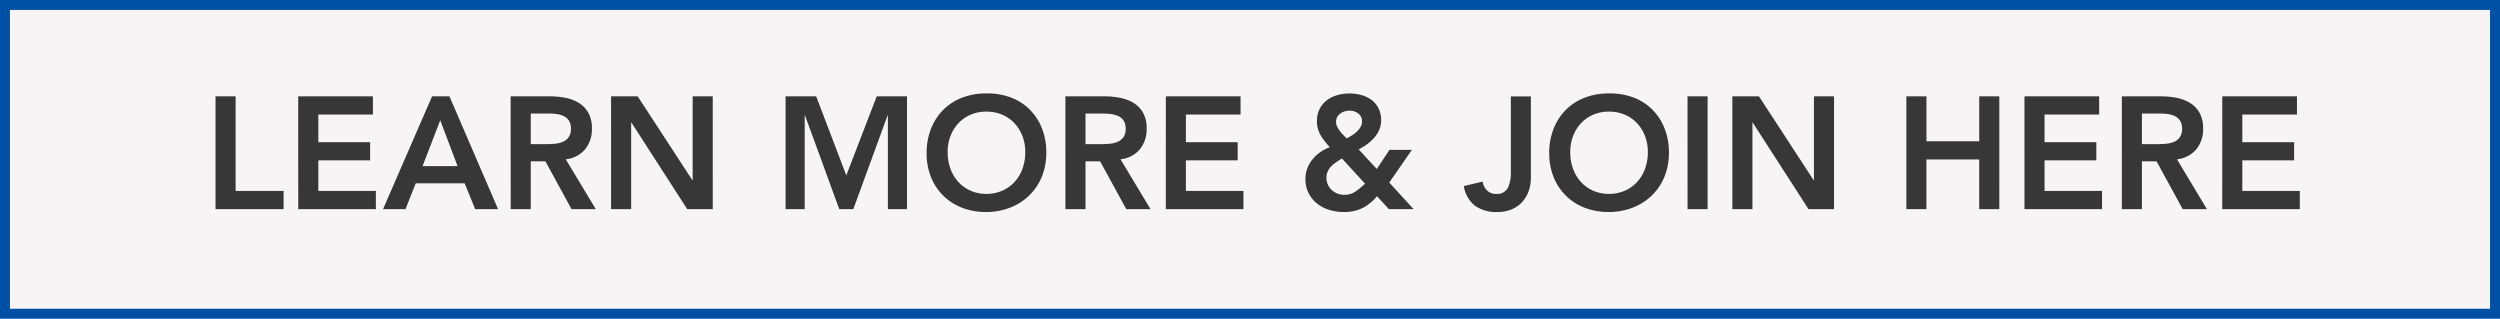
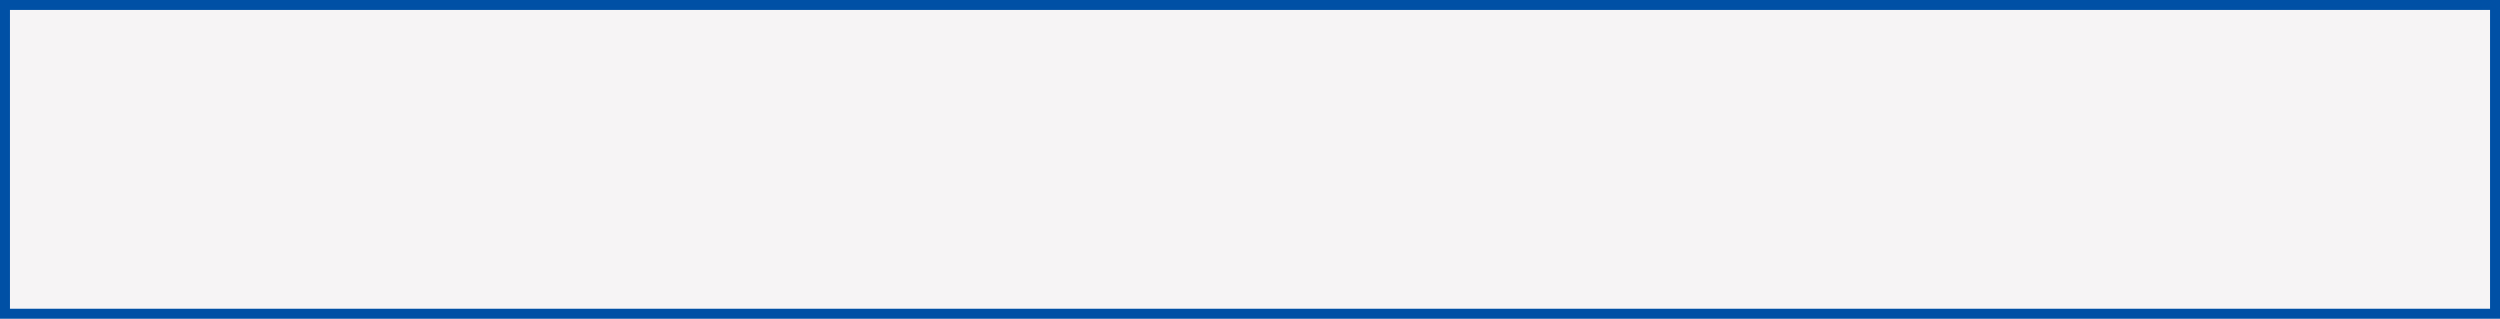
<svg xmlns="http://www.w3.org/2000/svg" width="251" height="32" viewBox="0 0 251 32">
  <g id="Speak_To_Expert" data-name="Speak To Expert" transform="translate(-1274.108 -758)">
    <rect id="Rectangle_1885" data-name="Rectangle 1885" width="251" height="32" transform="translate(1274.108 758)" fill="#f6f4f5" />
    <path id="Rectangle_1885_-_Outline" data-name="Rectangle 1885 - Outline" d="M1,1V31H250V1H1M0,0H251V32H0Z" transform="translate(1274.108 758)" fill="#0050a5" />
-     <path id="Path_81438" data-name="Path 81438" d="M-104.36-11.328h2.016v9.5h4.816V0h-6.832Zm8.3,0h7.5V-9.5H-94.04V-6.72h5.2V-4.9h-5.2v3.072h5.776V0h-7.792Zm13.44,0h1.744L-75.992,0h-2.3l-1.056-2.592h-4.912L-85.288,0h-2.256Zm2.56,7.008L-81.8-8.928-83.576-4.32Zm5.328-7.008h3.936a8.019,8.019,0,0,1,1.576.152,4.035,4.035,0,0,1,1.352.52,2.72,2.72,0,0,1,.944.992,3.194,3.194,0,0,1,.352,1.584,3.155,3.155,0,0,1-.68,2.064,2.917,2.917,0,0,1-1.944,1.008L-66.184,0h-2.432L-71.24-4.8h-1.472V0h-2.016Zm3.584,4.8q.432,0,.864-.04a2.653,2.653,0,0,0,.792-.192,1.352,1.352,0,0,0,.584-.464A1.475,1.475,0,0,0-68.68-8.1a1.391,1.391,0,0,0-.208-.8,1.293,1.293,0,0,0-.544-.456,2.5,2.5,0,0,0-.744-.2,6.78,6.78,0,0,0-.792-.048h-1.744v3.072Zm6.5-4.8h2.672l5.488,8.416h.032v-8.416h2.016V0H-57l-5.6-8.688h-.032V0h-2.016Zm17.52,0h3.072l3.024,7.936,3.056-7.936h3.04V0h-1.92V-9.408h-.032L-40.328,0h-1.408l-3.44-9.408h-.032V0h-1.92Zm14.16,5.712a6.56,6.56,0,0,1,.448-2.472,5.547,5.547,0,0,1,1.24-1.9,5.435,5.435,0,0,1,1.888-1.208,6.621,6.621,0,0,1,2.408-.424,6.73,6.73,0,0,1,2.432.392,5.315,5.315,0,0,1,1.9,1.192A5.505,5.505,0,0,1-21.4-8.144a6.5,6.5,0,0,1,.448,2.464A6.289,6.289,0,0,1-21.4-3.264a5.541,5.541,0,0,1-1.248,1.872,5.7,5.7,0,0,1-1.9,1.224,6.736,6.736,0,0,1-2.432.456,6.621,6.621,0,0,1-2.408-.424,5.494,5.494,0,0,1-1.888-1.2A5.513,5.513,0,0,1-32.52-3.2,6.289,6.289,0,0,1-32.968-5.616Zm2.112-.128a4.871,4.871,0,0,0,.28,1.68,3.946,3.946,0,0,0,.792,1.328,3.685,3.685,0,0,0,1.224.88,3.841,3.841,0,0,0,1.592.32,3.9,3.9,0,0,0,1.6-.32,3.664,3.664,0,0,0,1.232-.88,3.946,3.946,0,0,0,.792-1.328,4.871,4.871,0,0,0,.28-1.68,4.418,4.418,0,0,0-.28-1.584,3.924,3.924,0,0,0-.792-1.288,3.623,3.623,0,0,0-1.232-.864,3.983,3.983,0,0,0-1.6-.312,3.926,3.926,0,0,0-1.592.312,3.643,3.643,0,0,0-1.224.864,3.924,3.924,0,0,0-.792,1.288A4.418,4.418,0,0,0-30.856-5.744Zm11.824-5.584H-15.1a8.019,8.019,0,0,1,1.576.152,4.036,4.036,0,0,1,1.352.52,2.72,2.72,0,0,1,.944.992,3.194,3.194,0,0,1,.352,1.584,3.155,3.155,0,0,1-.68,2.064A2.917,2.917,0,0,1-13.5-5.008L-10.488,0H-12.92l-2.624-4.8h-1.472V0h-2.016Zm3.584,4.8q.432,0,.864-.04a2.653,2.653,0,0,0,.792-.192,1.352,1.352,0,0,0,.584-.464,1.475,1.475,0,0,0,.224-.872,1.391,1.391,0,0,0-.208-.8,1.293,1.293,0,0,0-.544-.456,2.5,2.5,0,0,0-.744-.2,6.78,6.78,0,0,0-.792-.048h-1.744v3.072Zm6.5-4.8h7.5V-9.5H-6.936V-6.72h5.2V-4.9h-5.2v3.072H-1.16V0H-8.952ZM13.48-2.672,15.928,0h-2.48l-1.2-1.3A4.6,4.6,0,0,1,10.776-.1,4.217,4.217,0,0,1,8.9.288,4.857,4.857,0,0,1,7.456.072a3.67,3.67,0,0,1-1.224-.64,3.222,3.222,0,0,1-.848-1.04,3.064,3.064,0,0,1-.32-1.432A2.881,2.881,0,0,1,5.256-4.1a3.421,3.421,0,0,1,.52-.9,3.7,3.7,0,0,1,.776-.72,4.339,4.339,0,0,1,.96-.5q-.272-.3-.5-.592A4.689,4.689,0,0,1,6.6-7.408a3,3,0,0,1-.28-.656,2.7,2.7,0,0,1-.1-.768,2.684,2.684,0,0,1,.264-1.216,2.48,2.48,0,0,1,.712-.872,3.174,3.174,0,0,1,1.04-.52,4.3,4.3,0,0,1,1.232-.176,4.524,4.524,0,0,1,1.216.16,3.045,3.045,0,0,1,1.016.488,2.4,2.4,0,0,1,.7.84,2.585,2.585,0,0,1,.264,1.2,2.394,2.394,0,0,1-.192.968,3.007,3.007,0,0,1-.512.8,4.523,4.523,0,0,1-.728.656,5.894,5.894,0,0,1-.824.5l1.824,1.968L13.5-5.952h2.256ZM9.5-9.888a1.514,1.514,0,0,0-.96.312.994.994,0,0,0-.4.824,1.074,1.074,0,0,0,.1.44,2.294,2.294,0,0,0,.256.432,4.215,4.215,0,0,0,.344.408q.184.192.376.368.24-.128.512-.3a3.223,3.223,0,0,0,.5-.384,1.953,1.953,0,0,0,.376-.472,1.154,1.154,0,0,0,.144-.576.932.932,0,0,0-.368-.76A1.36,1.36,0,0,0,9.5-9.888Zm-.768,4.8q-.288.176-.56.36a3.367,3.367,0,0,0-.5.408,1.814,1.814,0,0,0-.36.512,1.519,1.519,0,0,0-.136.656,1.657,1.657,0,0,0,.144.688,1.617,1.617,0,0,0,.392.544,1.883,1.883,0,0,0,.568.352,1.835,1.835,0,0,0,.688.128,1.939,1.939,0,0,0,1.152-.352,8.063,8.063,0,0,0,.928-.768ZM27.7-3.136a3.934,3.934,0,0,1-.216,1.3,3.175,3.175,0,0,1-.64,1.1,3.049,3.049,0,0,1-1.064.752A3.685,3.685,0,0,1,24.3.288a3.642,3.642,0,0,1-2.2-.624A3.081,3.081,0,0,1,20.968-2.32l1.888-.448a1.54,1.54,0,0,0,.456.9,1.252,1.252,0,0,0,.888.336,1.21,1.21,0,0,0,1.176-.584,3.444,3.444,0,0,0,.312-1.608v-7.6H27.7Zm1.84-2.48a6.56,6.56,0,0,1,.448-2.472,5.547,5.547,0,0,1,1.24-1.9,5.435,5.435,0,0,1,1.888-1.208,6.621,6.621,0,0,1,2.408-.424,6.73,6.73,0,0,1,2.432.392,5.315,5.315,0,0,1,1.9,1.192,5.505,5.505,0,0,1,1.248,1.888A6.5,6.5,0,0,1,41.56-5.68a6.289,6.289,0,0,1-.448,2.416,5.541,5.541,0,0,1-1.248,1.872,5.7,5.7,0,0,1-1.9,1.224,6.736,6.736,0,0,1-2.432.456A6.621,6.621,0,0,1,33.12-.136a5.494,5.494,0,0,1-1.888-1.2A5.513,5.513,0,0,1,29.992-3.2,6.289,6.289,0,0,1,29.544-5.616Zm2.112-.128a4.871,4.871,0,0,0,.28,1.68,3.946,3.946,0,0,0,.792,1.328,3.685,3.685,0,0,0,1.224.88,3.841,3.841,0,0,0,1.592.32,3.9,3.9,0,0,0,1.6-.32,3.664,3.664,0,0,0,1.232-.88,3.946,3.946,0,0,0,.792-1.328,4.871,4.871,0,0,0,.28-1.68,4.418,4.418,0,0,0-.28-1.584,3.924,3.924,0,0,0-.792-1.288,3.623,3.623,0,0,0-1.232-.864,3.983,3.983,0,0,0-1.6-.312,3.926,3.926,0,0,0-1.592.312,3.643,3.643,0,0,0-1.224.864,3.924,3.924,0,0,0-.792,1.288A4.418,4.418,0,0,0,31.656-5.744Zm11.776-5.584h2.016V0H43.432Zm4.5,0H50.6l5.488,8.416h.032v-8.416h2.016V0h-2.56l-5.6-8.688h-.032V0H47.928Zm17.472,0h2.016v4.512h5.3v-4.512h2.016V0H72.712V-4.992h-5.3V0H65.4Zm11.856,0h7.5V-9.5H79.272V-6.72h5.2V-4.9h-5.2v3.072h5.776V0H77.256Zm9.776,0h3.936a8.019,8.019,0,0,1,1.576.152,4.035,4.035,0,0,1,1.352.52,2.72,2.72,0,0,1,.944.992,3.194,3.194,0,0,1,.352,1.584,3.155,3.155,0,0,1-.68,2.064,2.917,2.917,0,0,1-1.944,1.008L95.576,0H93.144L90.52-4.8H89.048V0H87.032Zm3.584,4.8q.432,0,.864-.04a2.653,2.653,0,0,0,.792-.192,1.352,1.352,0,0,0,.584-.464A1.475,1.475,0,0,0,93.08-8.1a1.391,1.391,0,0,0-.208-.8,1.293,1.293,0,0,0-.544-.456,2.5,2.5,0,0,0-.744-.2,6.78,6.78,0,0,0-.792-.048H89.048v3.072Zm6.5-4.8h7.5V-9.5H99.128V-6.72h5.2V-4.9h-5.2v3.072H104.9V0H97.112Z" transform="translate(1400.108 779)" fill="#373737" />
  </g>
</svg>